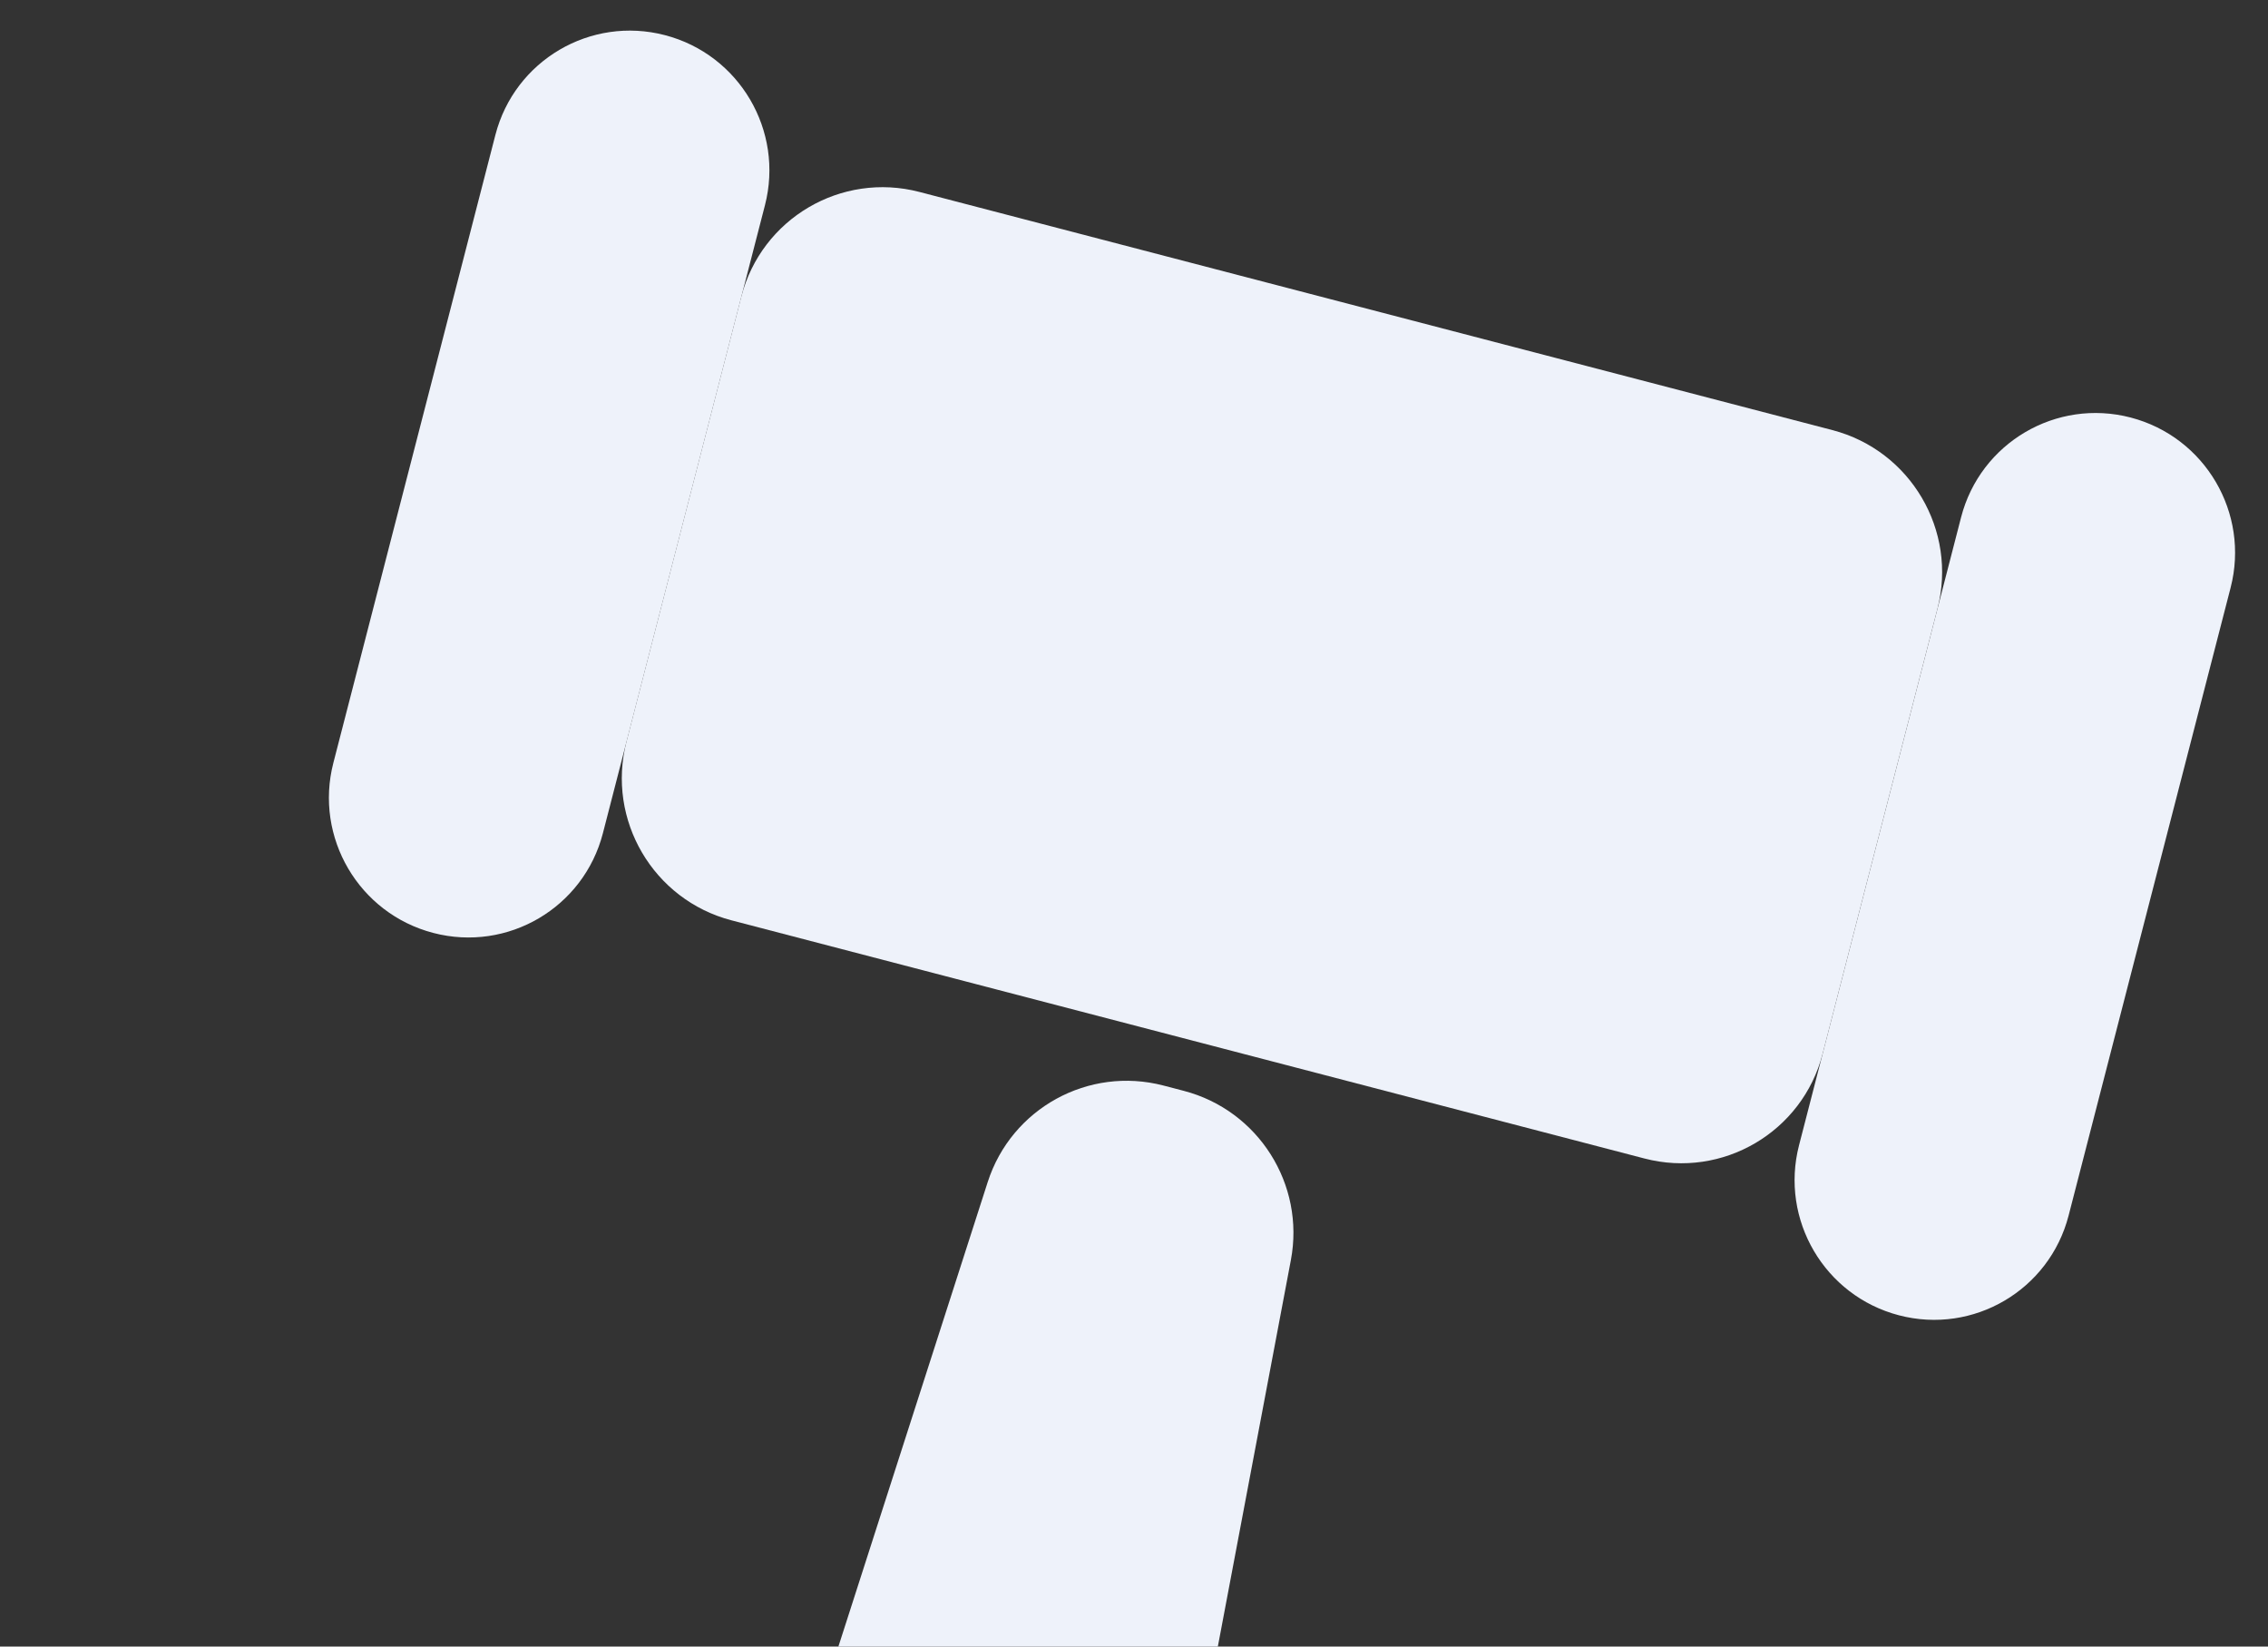
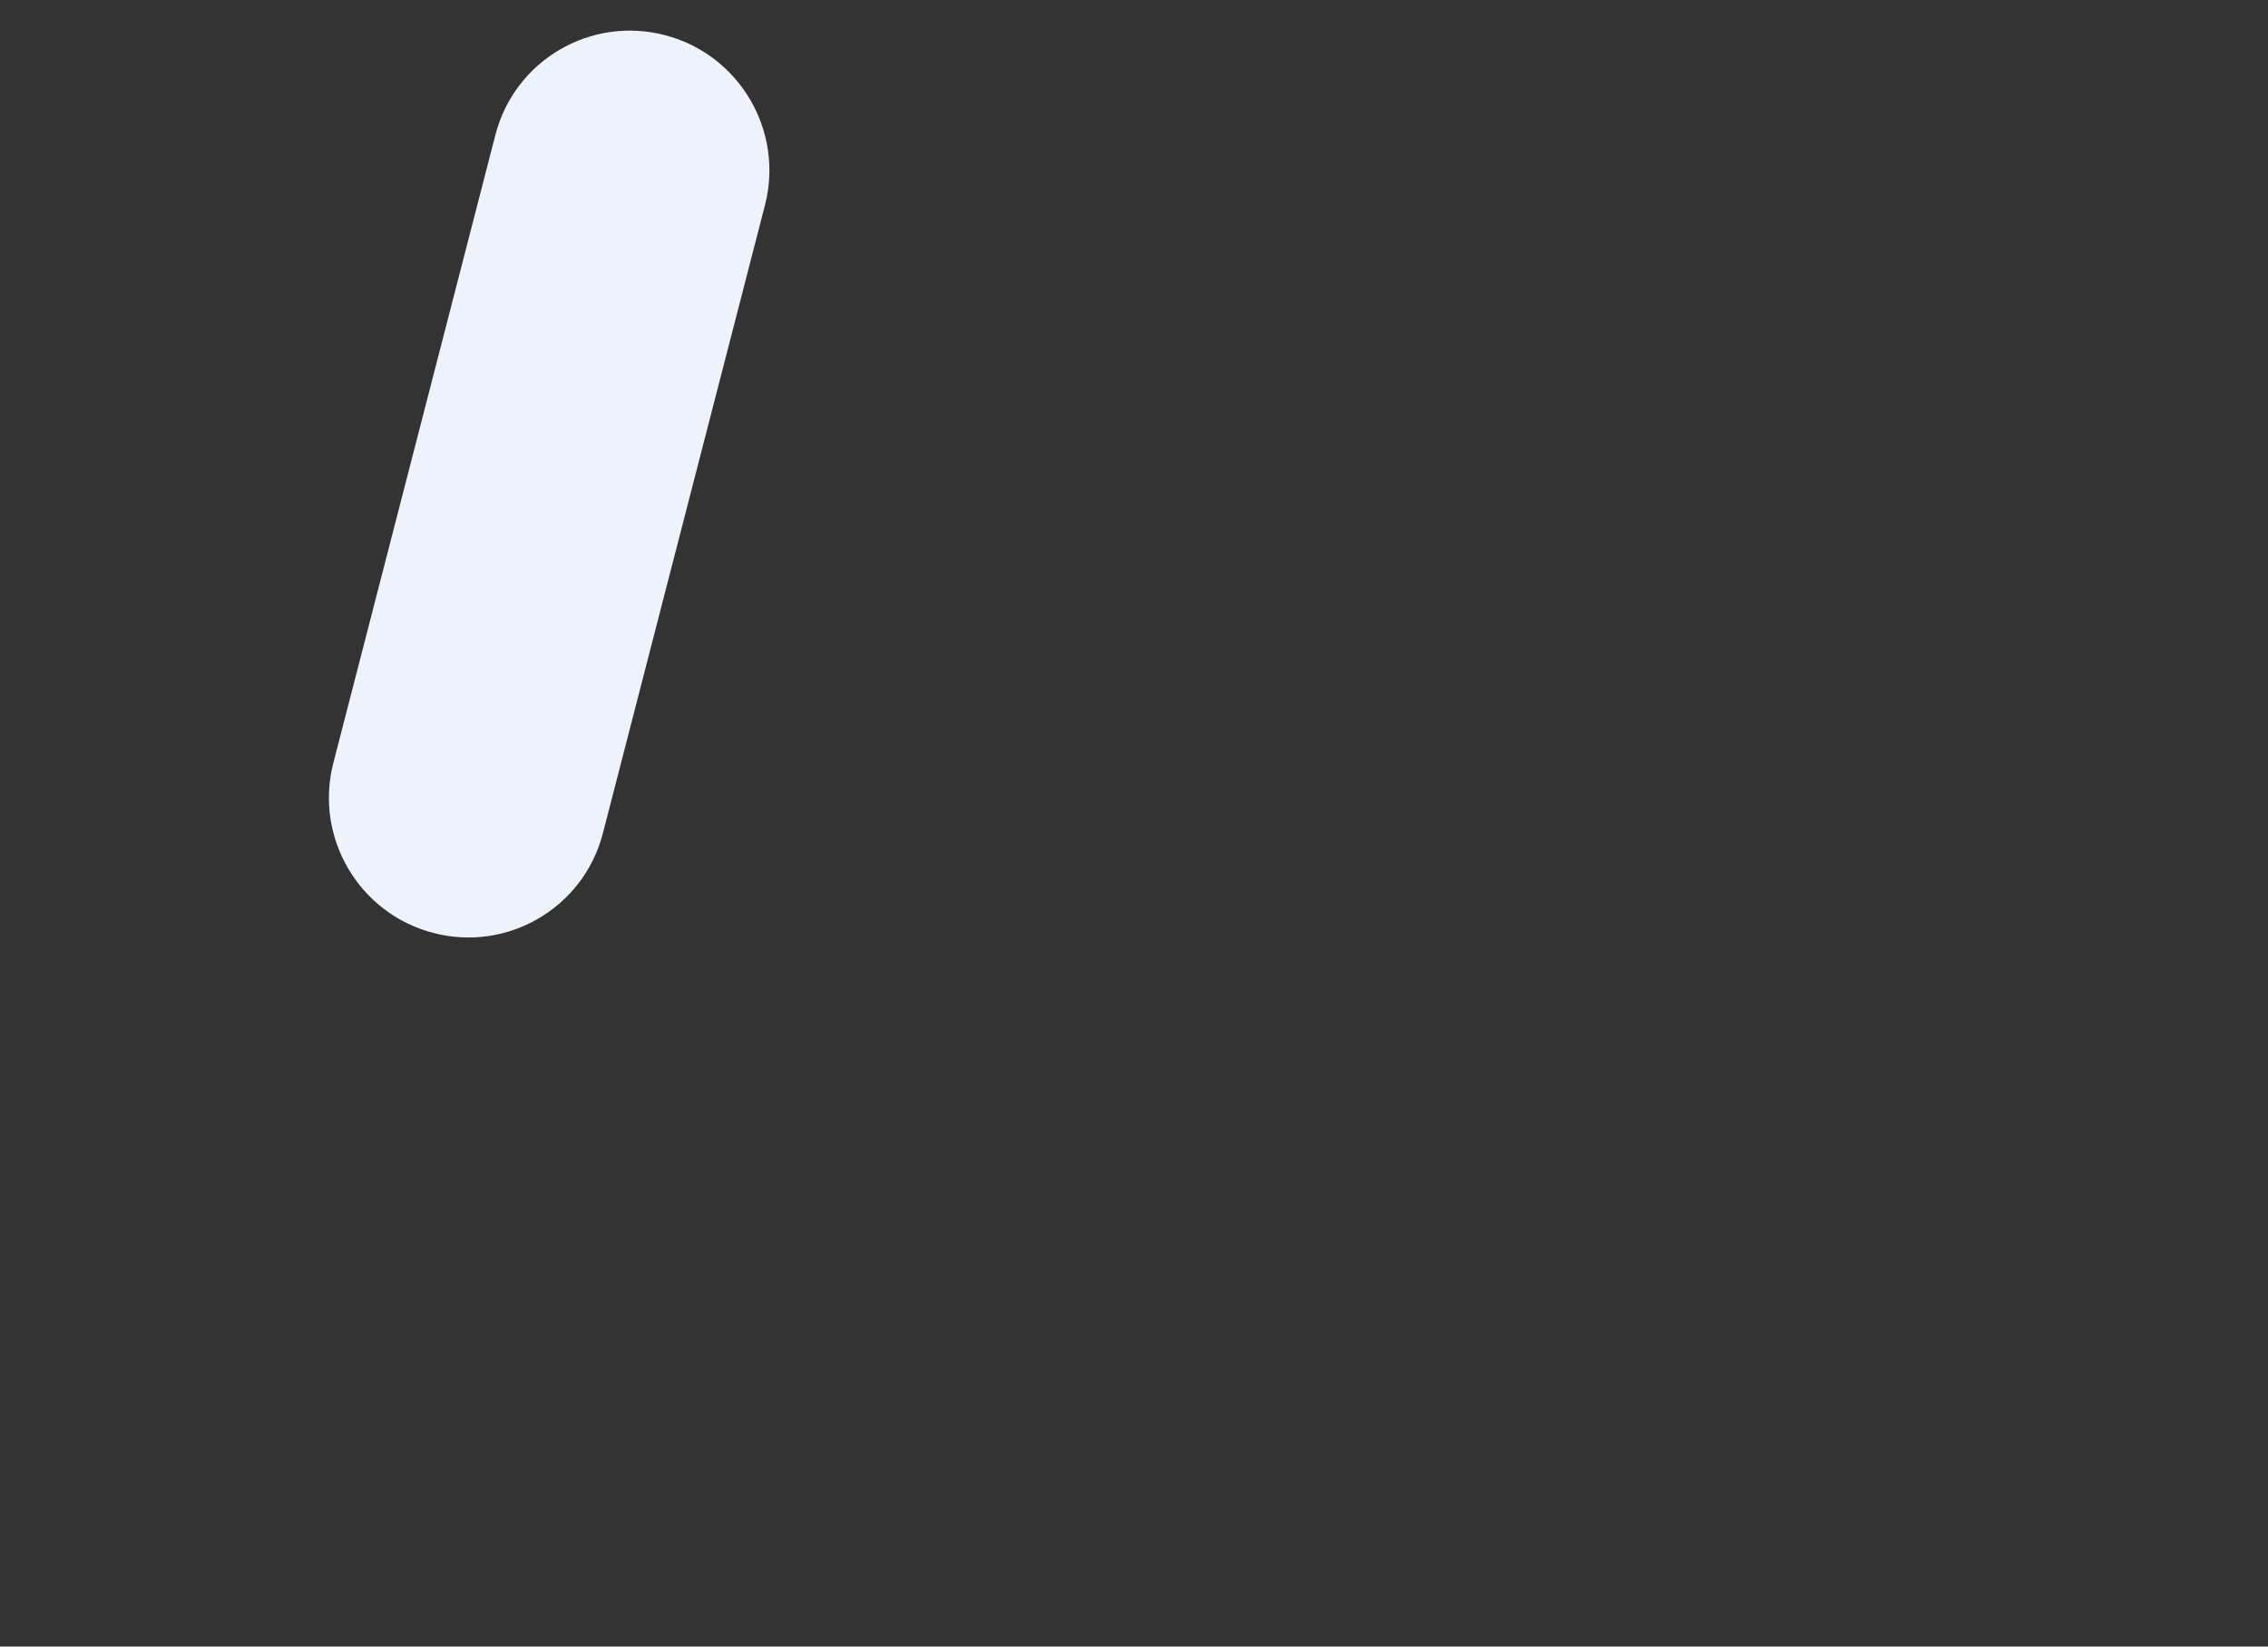
<svg xmlns="http://www.w3.org/2000/svg" width="124" height="90" viewBox="0 0 124 90" fill="none" color="#EEF2FA">
  <rect x="0" y="0" width="124" height="90" fill="#333333" stroke="none" />
-   <path d="M40.53 16.219C41.634 11.941 45.995 9.377 50.27 10.492L100.186 23.51C104.461 24.625 107.032 28.997 105.927 33.275L99.65 57.596C98.546 61.874 94.185 64.438 89.91 63.323L39.994 50.305C35.719 49.19 33.148 44.818 34.252 40.54L40.53 16.219Z" fill="currentColor" />
-   <path d="M107.22 28.274C108.271 24.202 112.422 21.761 116.492 22.822C120.561 23.884 123.008 28.045 121.957 32.118L113.098 66.443C112.047 70.515 107.895 72.956 103.826 71.894C99.756 70.833 97.309 66.671 98.36 62.599L107.22 28.274Z" fill="currentColor" />
  <path d="M27.085 7.374C28.136 3.301 32.287 0.86 36.357 1.922C40.427 2.983 42.874 7.145 41.823 11.217L32.963 45.542C31.912 49.615 27.761 52.056 23.691 50.994C19.621 49.933 17.174 45.771 18.226 41.699L27.085 7.374Z" fill="currentColor" />
-   <path d="M54.001 64.613C55.297 60.58 59.511 58.266 63.611 59.335L64.721 59.625C68.798 60.688 71.36 64.735 70.577 68.876L61.45 117.16C60.591 121.705 56.07 124.568 51.595 123.4L44.583 121.571C40.129 120.41 37.562 115.738 38.971 111.357L54.001 64.613Z" fill="currentColor" />
</svg>